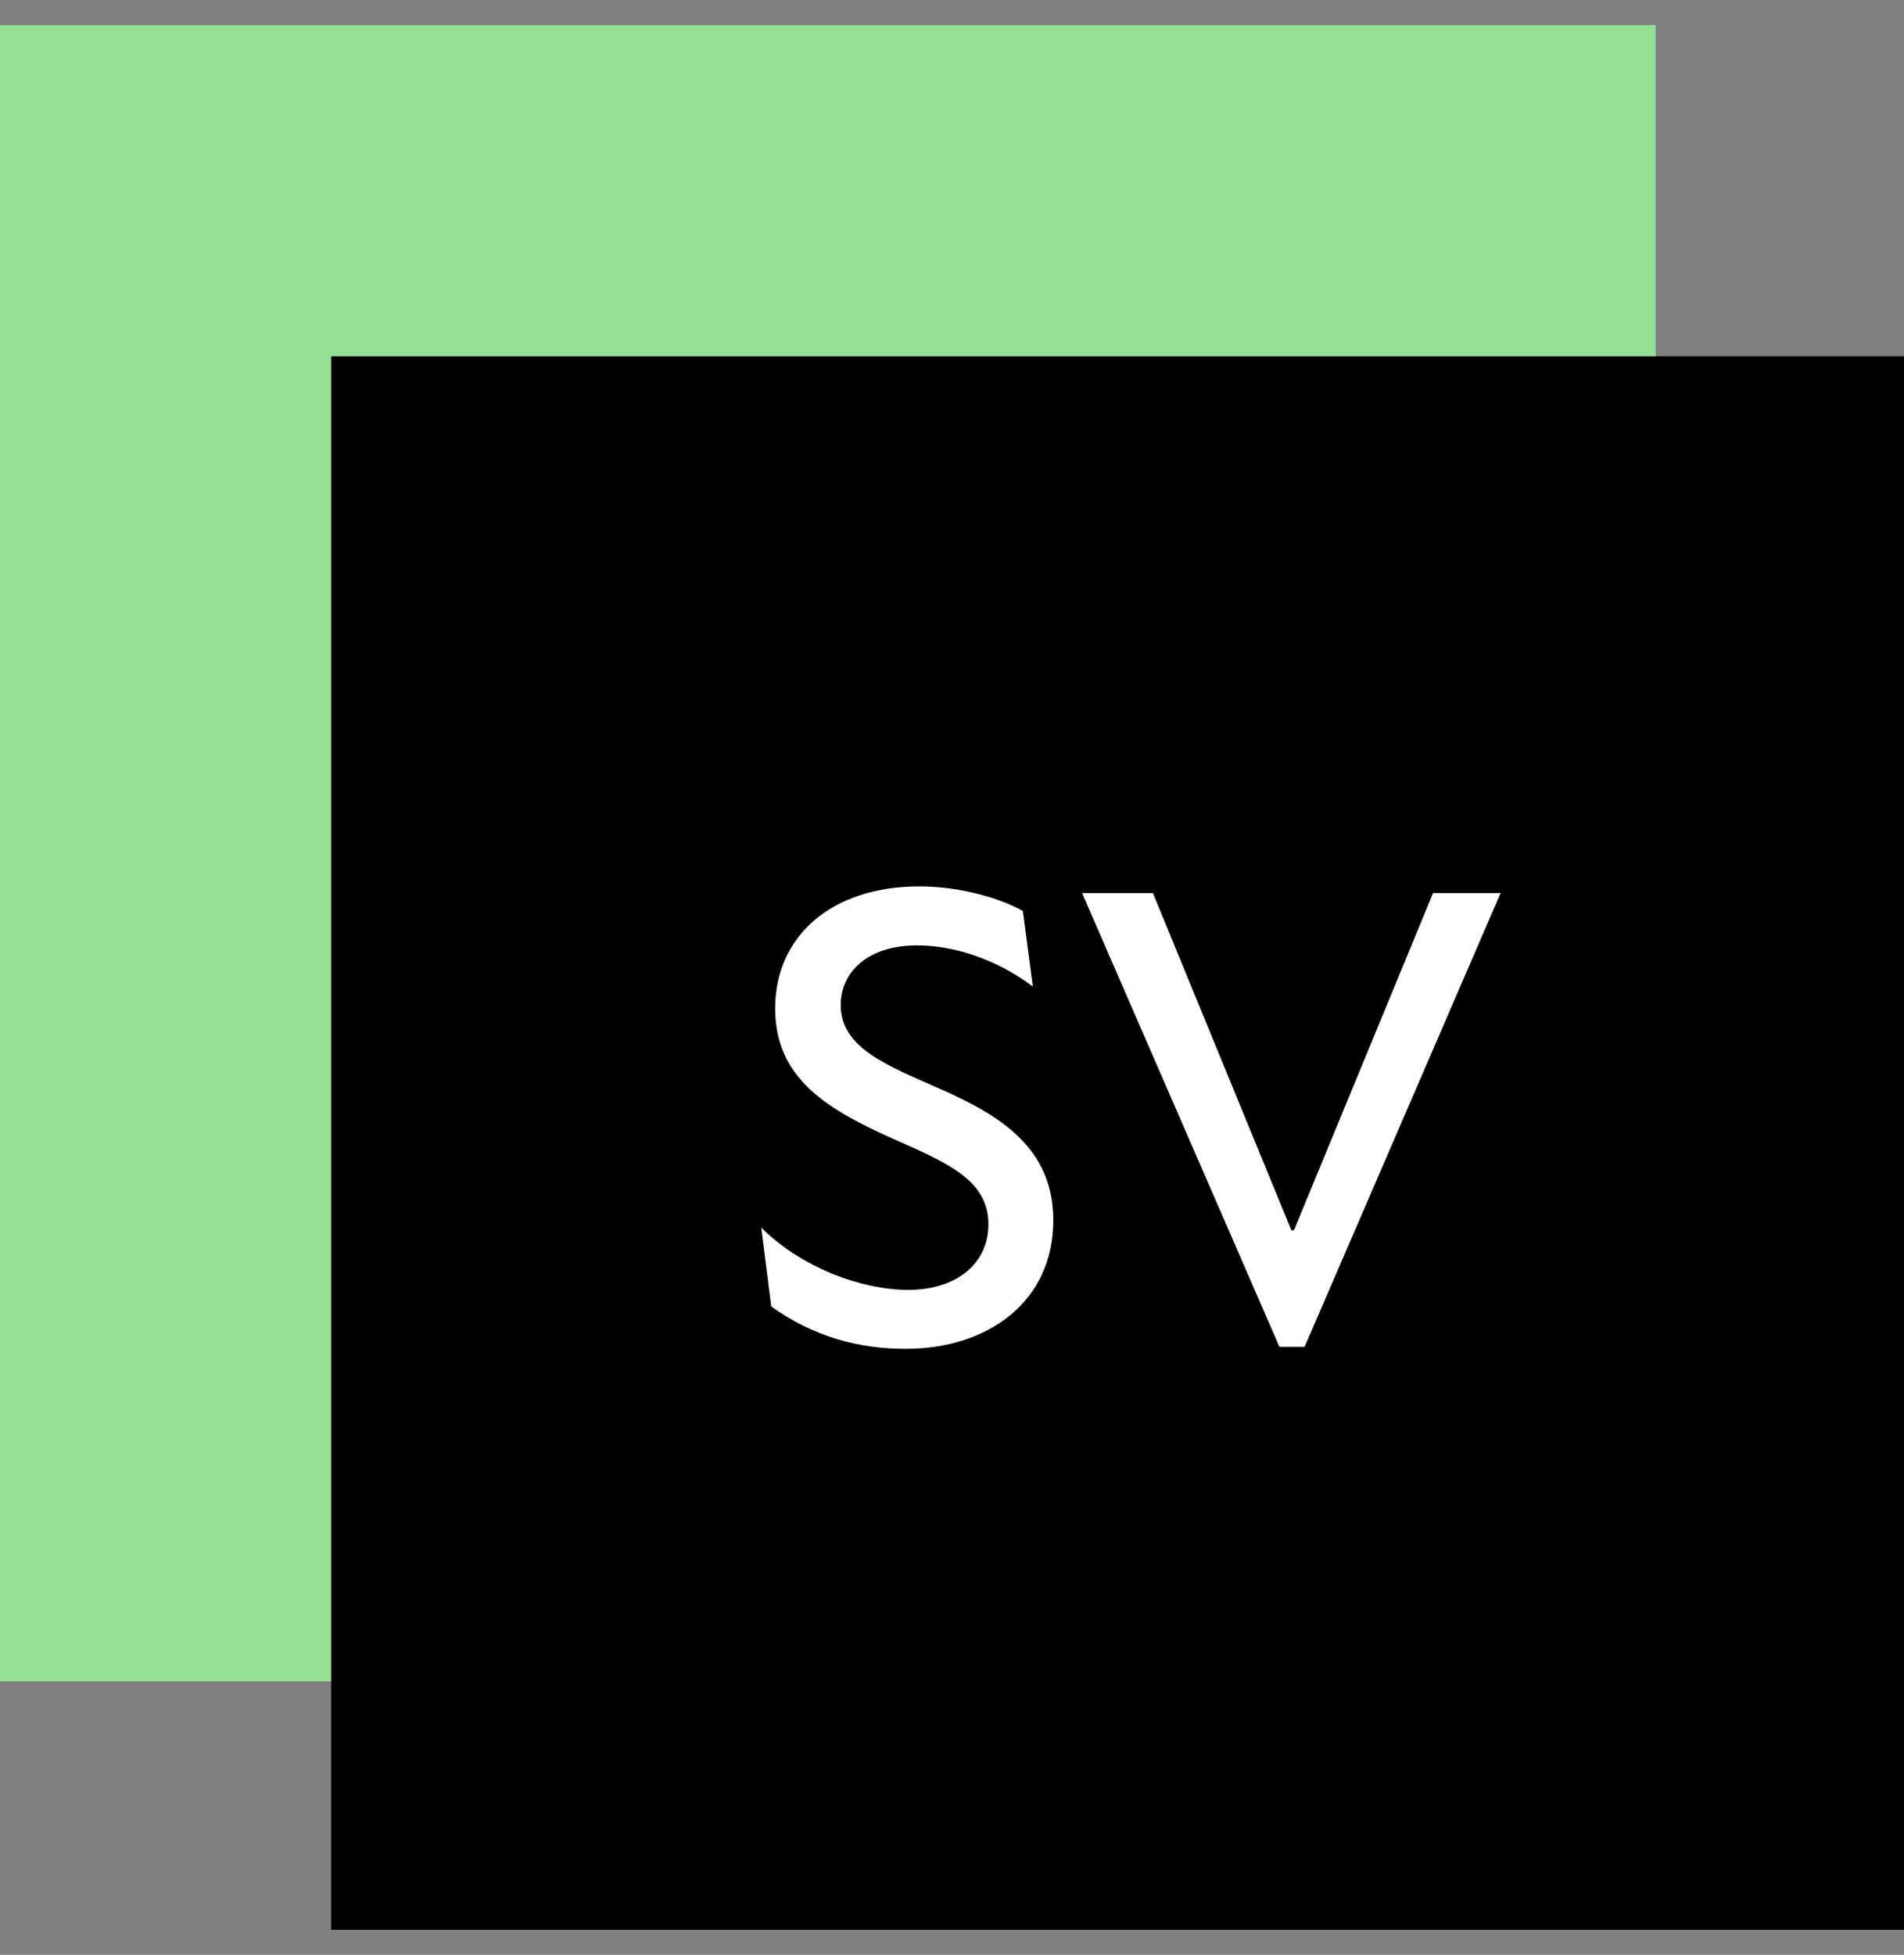
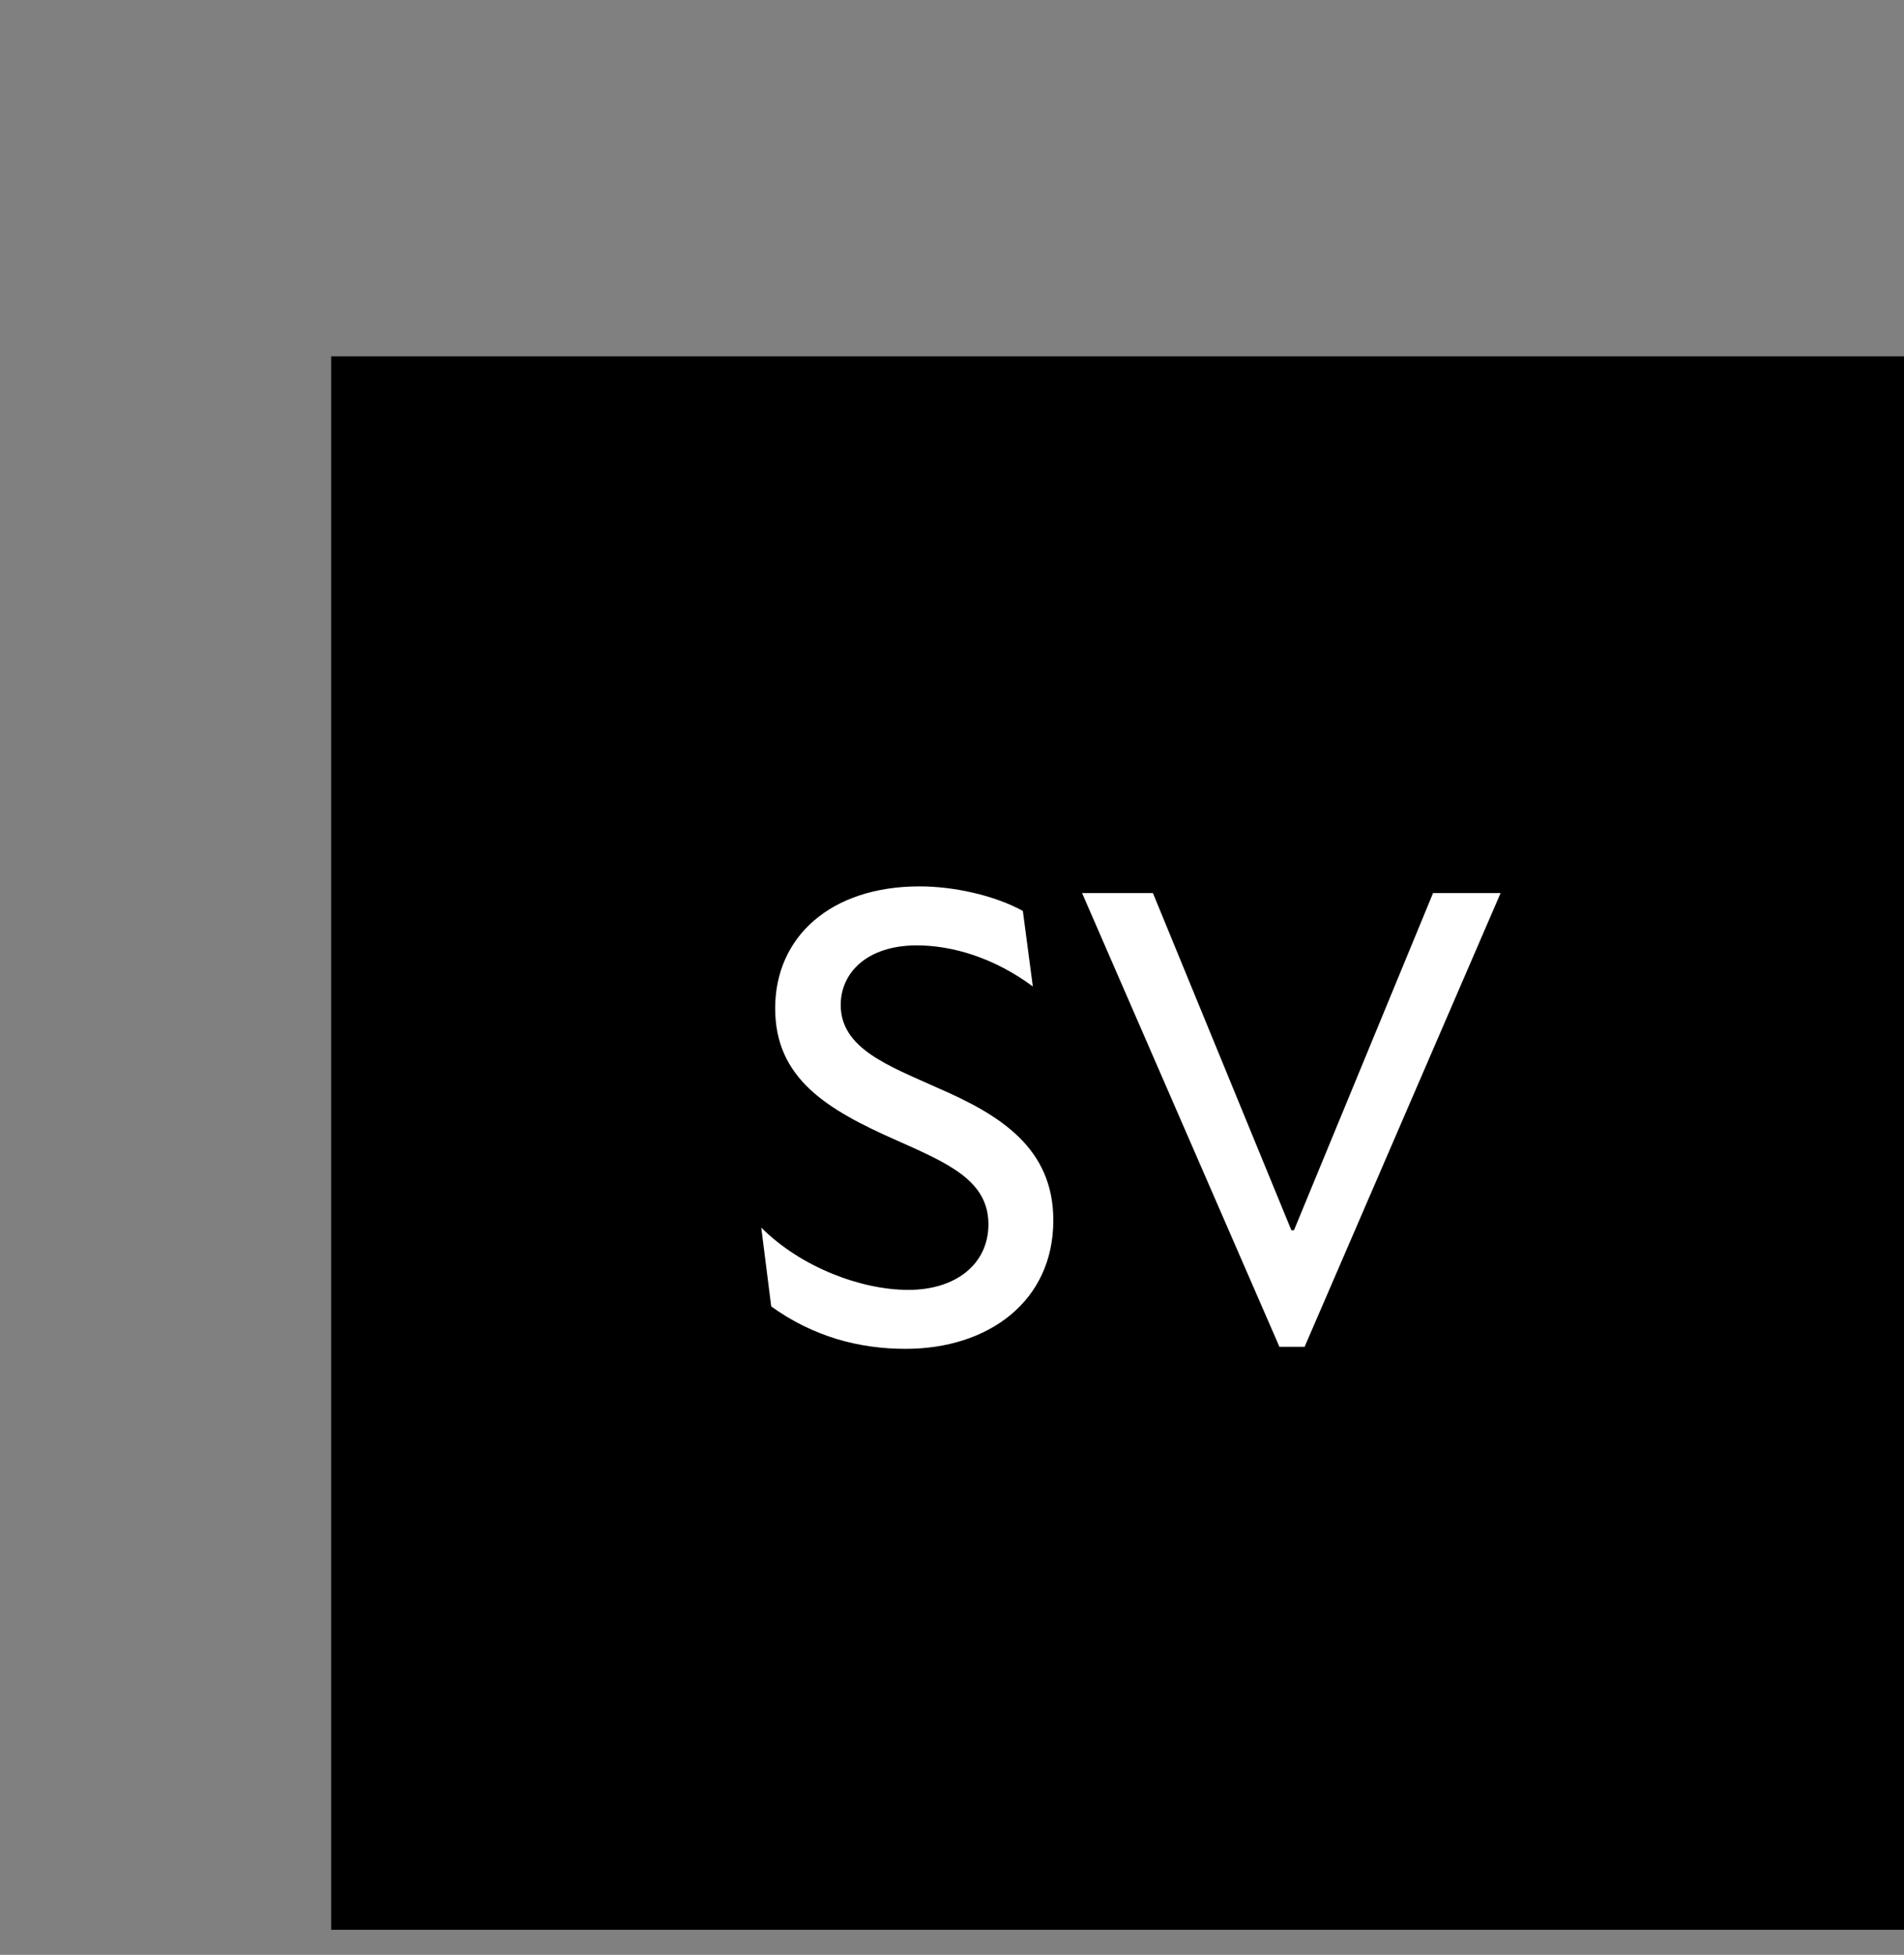
<svg xmlns="http://www.w3.org/2000/svg" width="38" height="39" viewBox="0 0 38 39" fill="none">
  <rect x="0" y="0" width="38" height="39" fill="#808080" stroke="none" />
-   <rect y="0.5" width="33.044" height="33.044" fill="#94E095" />
  <rect width="31.391" height="31.391" transform="translate(6.609 7.109)" fill="black" />
  <path d="M18.075 26.91C19.714 26.91 21.022 25.972 21.022 24.346C21.022 22.905 19.965 22.244 18.709 21.702C17.744 21.266 16.779 20.923 16.779 20.05C16.779 19.403 17.308 18.861 18.299 18.861C19.013 18.861 19.846 19.112 20.613 19.68L20.414 18.173C19.833 17.856 19.026 17.684 18.352 17.684C16.581 17.684 15.471 18.689 15.471 20.116C15.471 21.517 16.502 22.139 17.916 22.76C18.921 23.209 19.727 23.553 19.727 24.425C19.727 25.218 19.079 25.734 18.128 25.734C17.189 25.734 15.986 25.284 15.193 24.491L15.392 26.064C16.238 26.672 17.15 26.91 18.075 26.91ZM21.596 17.817L25.535 26.87H26.037L29.949 17.817H28.601L25.825 24.544H25.773L23.01 17.817H21.596Z" fill="white" />
</svg>